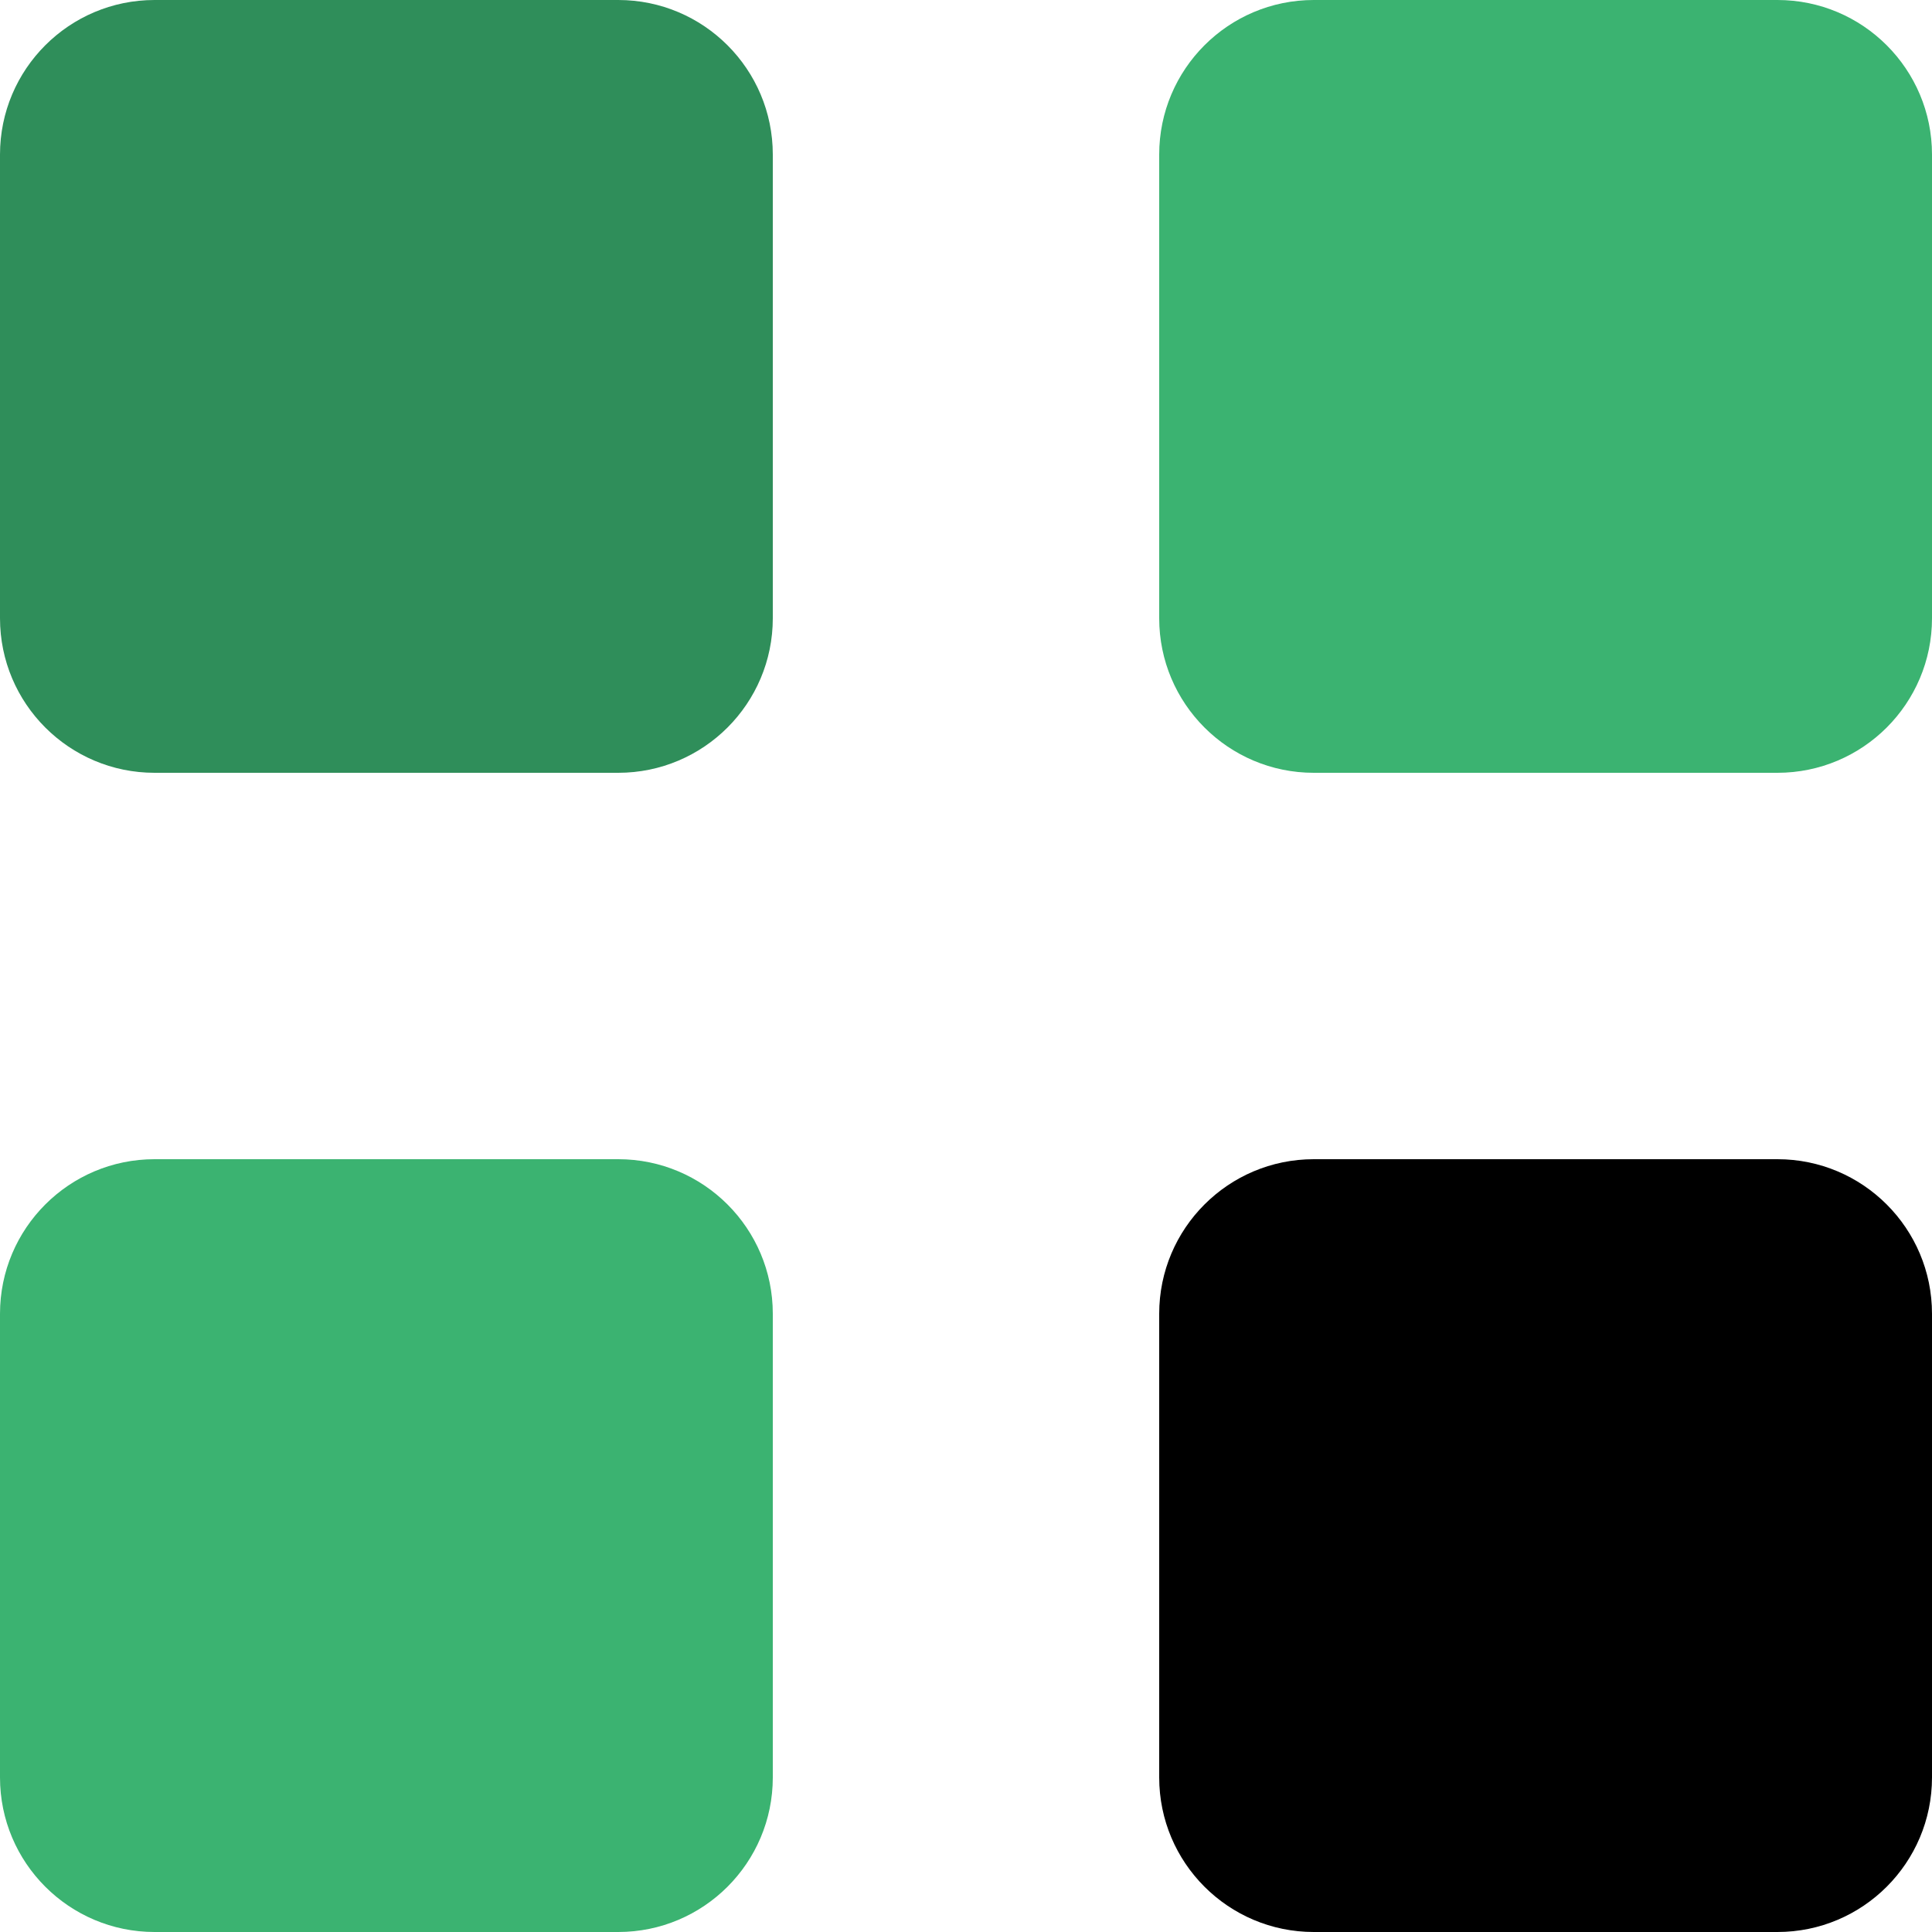
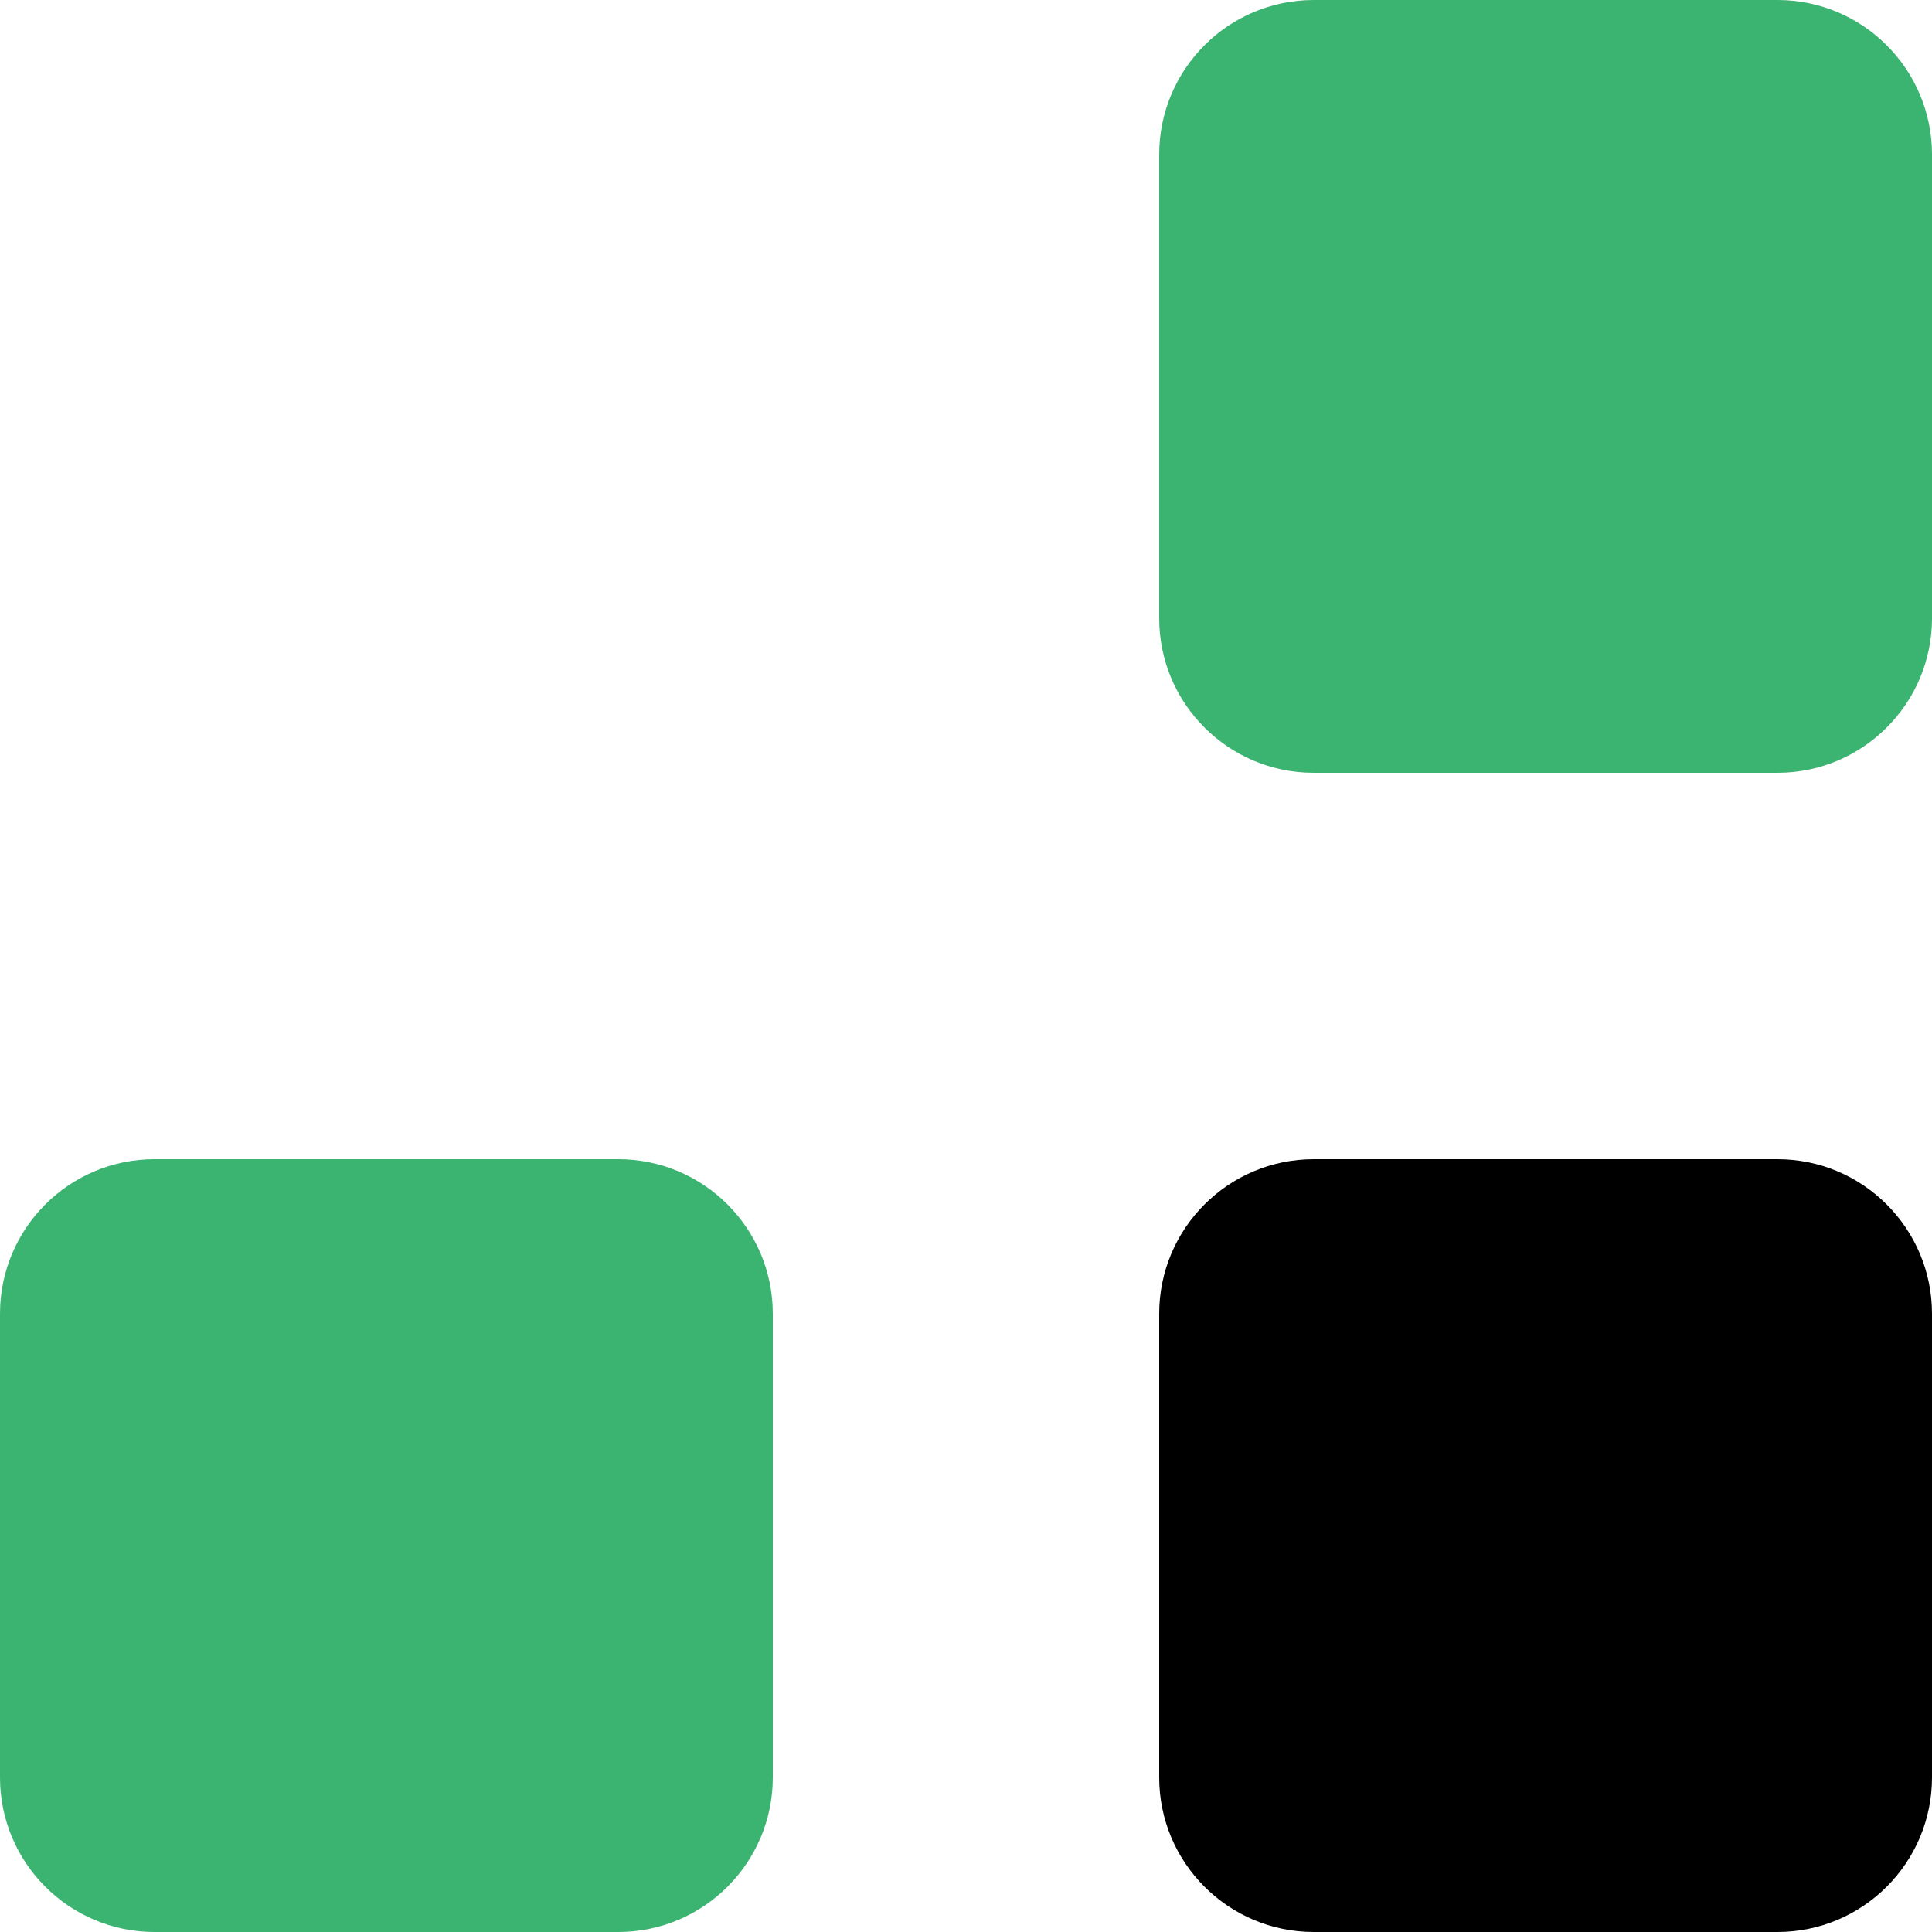
<svg xmlns="http://www.w3.org/2000/svg" width="29" height="29" viewBox="0 0 29 29" fill="none">
-   <path d="M0 2.32C0 1.039 1.039 0 2.32 0H9.28C10.561 0 11.6 1.039 11.6 2.32V9.28C11.6 10.561 10.561 11.6 9.28 11.6H2.32C1.039 11.6 0 10.561 0 9.28V2.32Z" fill="#2F8E5A" />
  <path d="M17.4 2.32C17.4 1.039 18.439 0 19.72 0H26.68C27.961 0 29 1.039 29 2.32V9.28C29 10.561 27.961 11.6 26.68 11.6H19.72C18.439 11.6 17.4 10.561 17.4 9.28V2.32Z" fill="#3BB371" />
  <path d="M17.4 19.72C17.4 18.439 18.439 17.4 19.72 17.4H26.68C27.961 17.4 29 18.439 29 19.72V26.68C29 27.961 27.961 29 26.68 29H19.72C18.439 29 17.4 27.961 17.4 26.68V19.72Z" fill="black" />
-   <path d="M0 19.72C0 18.439 1.039 17.4 2.32 17.4H9.28C10.561 17.4 11.6 18.439 11.6 19.72V26.68C11.6 27.961 10.561 29 9.28 29H2.32C1.039 29 0 27.961 0 26.68V19.72Z" fill="#3BB371" />
+   <path d="M0 19.72C0 18.439 1.039 17.4 2.32 17.4H9.28C10.561 17.4 11.6 18.439 11.6 19.72V26.68C11.6 27.961 10.561 29 9.28 29H2.32C1.039 29 0 27.961 0 26.68Z" fill="#3BB371" />
</svg>